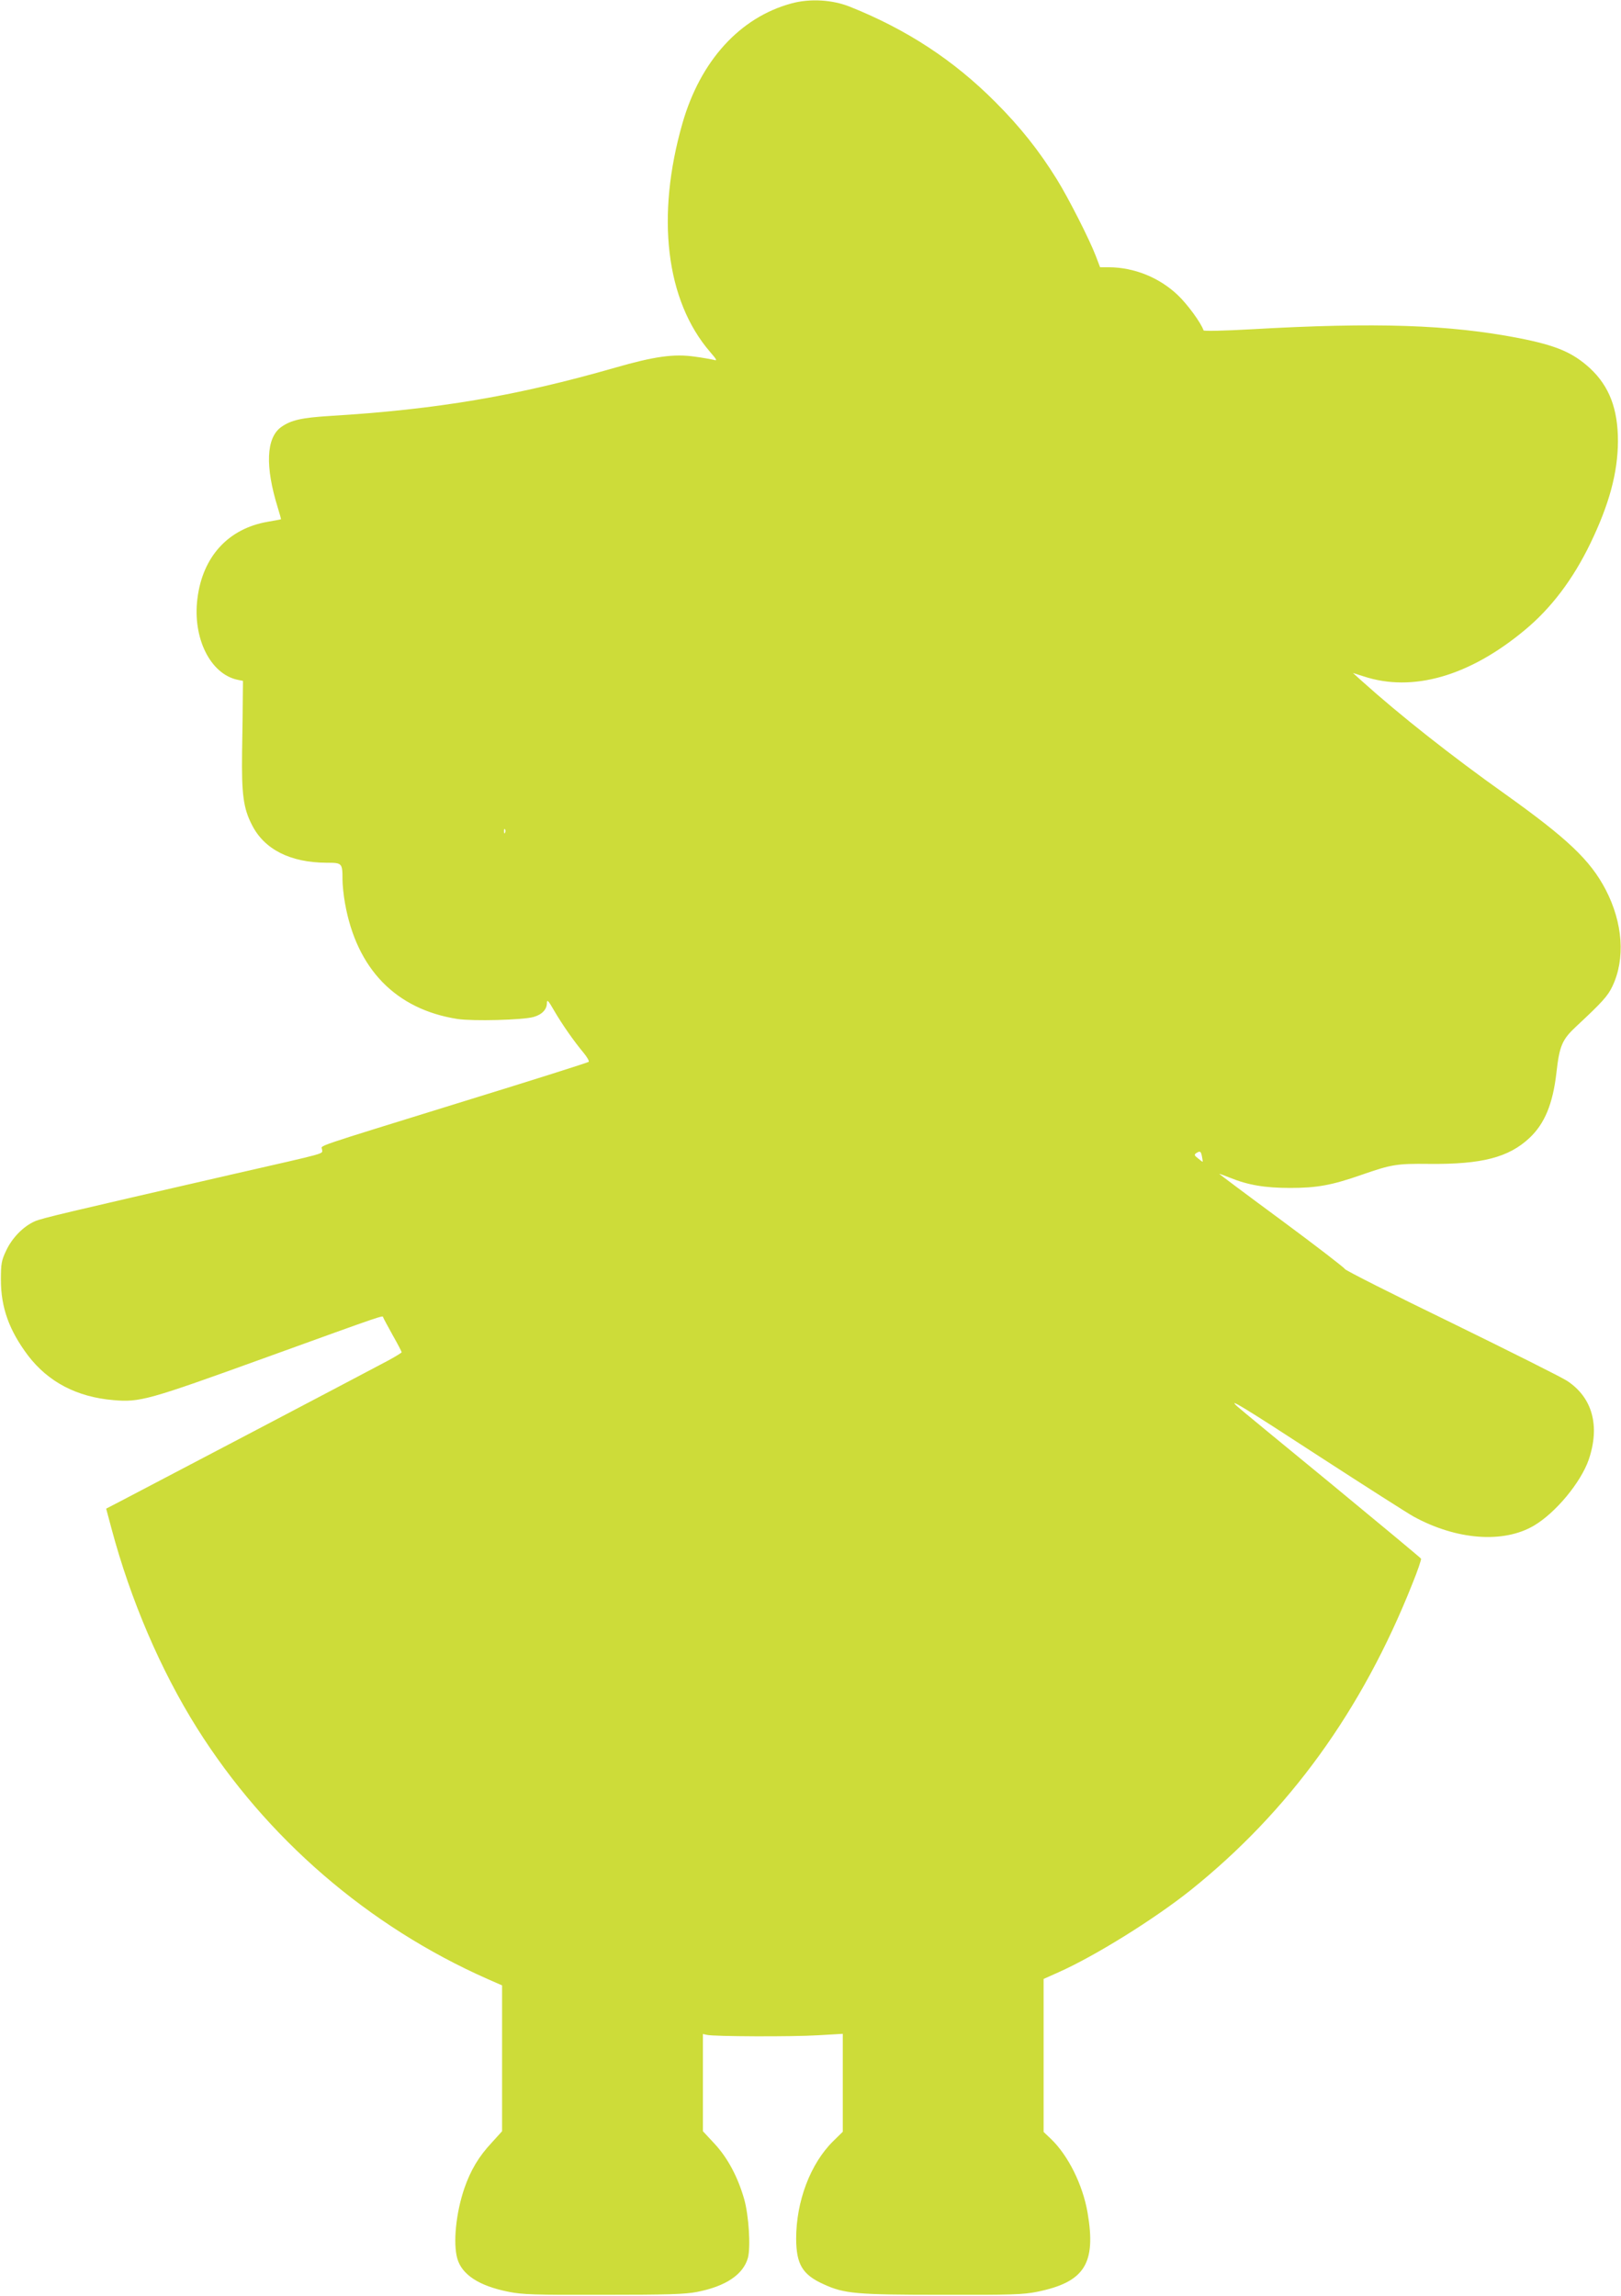
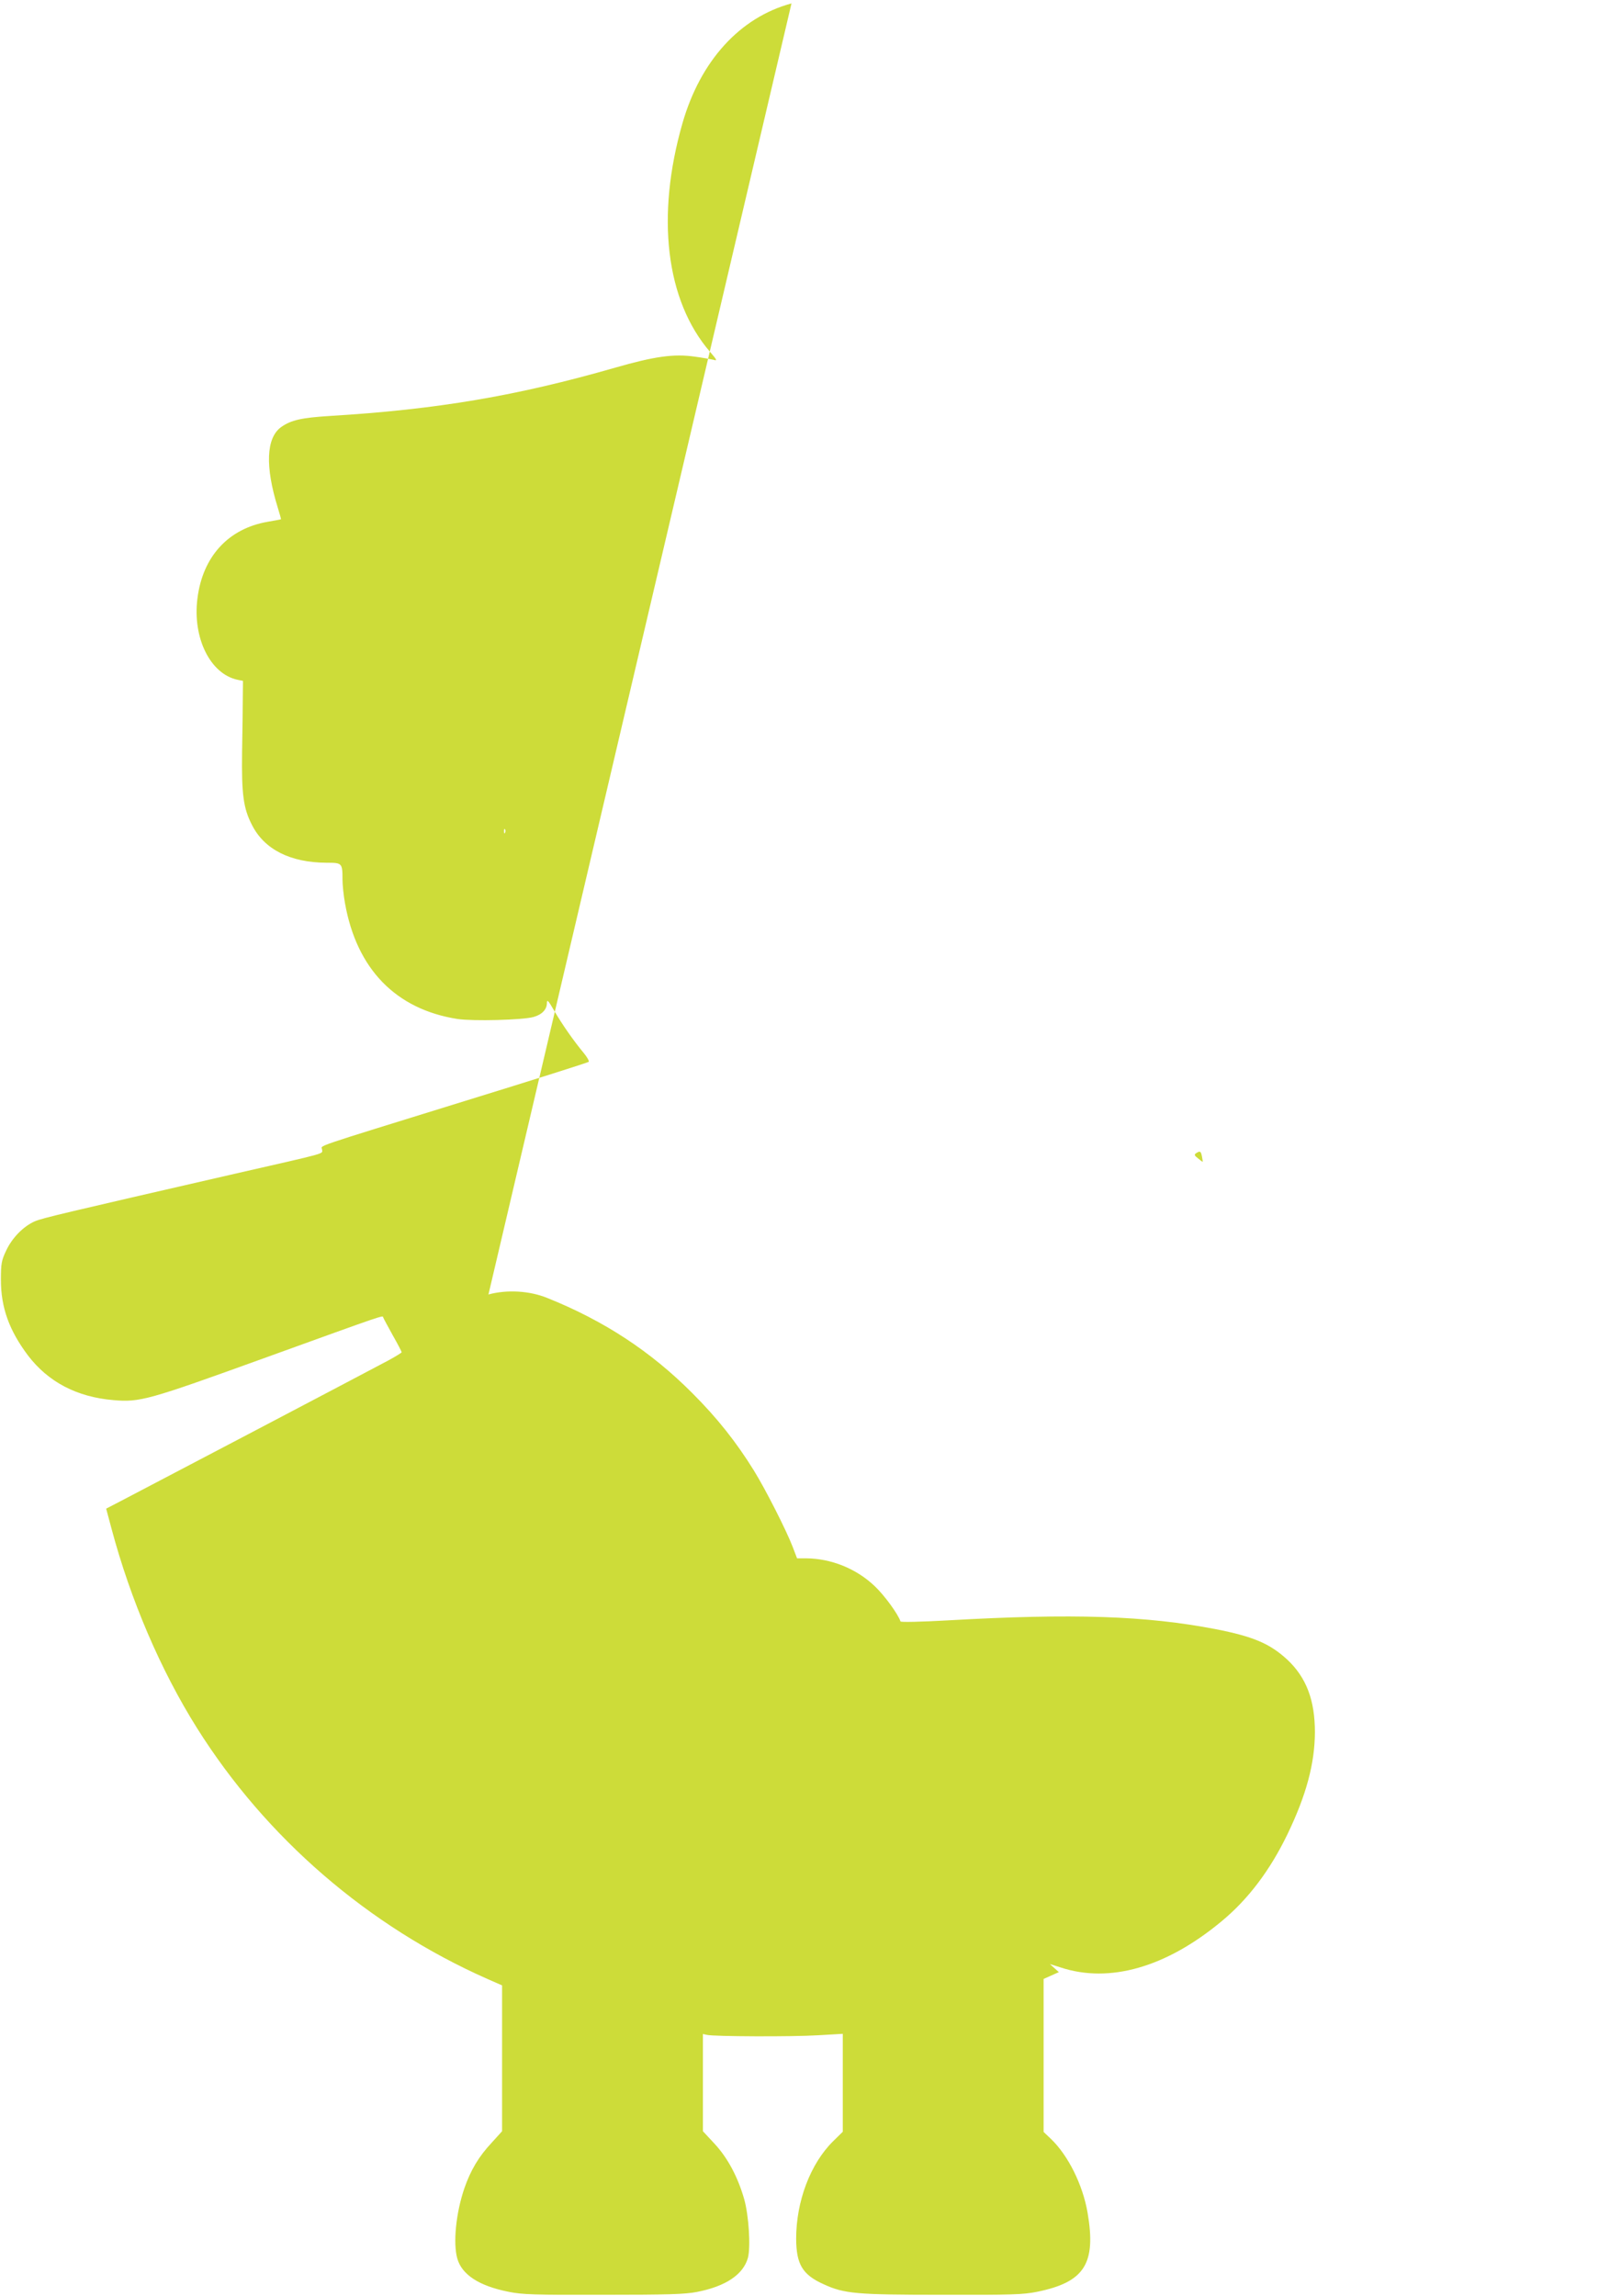
<svg xmlns="http://www.w3.org/2000/svg" version="1.0" width="904pt" height="1280pt" viewBox="0 0 904 1280" preserveAspectRatio="xMidYMid meet">
  <g transform="translate(0,1280) scale(0.1,-0.1)" fill="#cddc39" stroke="none">
-     <path d="M4414 12781 c-288 -78 -508 -320 -608 -668 -149 -519 -93 -989 154 -1275 39 -45 41 -51 20 -44 -14 3 -62 12 -108 18 -115 16 -223 1 -442 -62 -546 -157 -993 -233 -1590 -269 -159 -10 -217 -23 -272 -62 -84 -60 -90 -220 -19 -449 11 -35 19 -65 18 -65 -1 -1 -34 -7 -74 -14 -220 -38 -363 -194 -392 -428 -28 -220 72 -421 224 -453 l30 -6 -1 -94 c0 -52 -2 -189 -4 -305 -3 -233 7 -311 55 -404 69 -137 214 -210 416 -211 87 0 89 -1 89 -95 0 -27 6 -87 14 -131 65 -366 283 -591 627 -645 86 -13 363 -6 424 11 47 13 75 42 75 78 0 22 8 14 40 -42 46 -79 110 -170 164 -235 20 -24 33 -47 29 -51 -4 -4 -316 -103 -693 -219 -878 -272 -795 -244 -794 -270 1 -26 44 -14 -491 -136 -945 -217 -1069 -246 -1111 -264 -65 -29 -127 -93 -160 -164 -26 -55 -29 -73 -29 -162 0 -155 46 -282 151 -422 113 -148 273 -232 477 -249 147 -13 195 1 837 233 694 251 663 240 667 228 2 -6 26 -50 53 -99 28 -49 50 -92 50 -95 0 -3 -33 -23 -73 -45 -110 -59 -1401 -737 -1494 -785 l-81 -42 30 -112 c106 -397 274 -789 477 -1112 385 -612 953 -1103 1619 -1398 l82 -36 0 -407 0 -406 -57 -63 c-73 -78 -118 -153 -154 -257 -46 -136 -63 -302 -39 -389 25 -90 120 -153 285 -186 79 -16 143 -18 530 -17 361 0 455 3 522 16 160 31 258 97 284 190 16 61 5 236 -21 328 -35 122 -91 228 -164 307 l-66 71 0 271 0 271 23 -5 c36 -9 471 -11 620 -2 l137 8 0 -273 0 -273 -53 -52 c-128 -126 -207 -336 -207 -545 1 -142 35 -200 153 -253 115 -53 181 -59 662 -59 387 -1 451 1 530 17 264 54 329 157 280 442 -27 155 -108 318 -204 410 l-41 39 0 426 0 427 85 38 c204 91 533 296 735 457 549 440 955 1000 1236 1707 30 73 51 137 49 141 -3 5 -228 192 -501 417 -273 224 -509 418 -523 431 -62 56 36 -4 466 -284 250 -162 482 -310 516 -329 239 -131 501 -151 671 -51 121 71 262 241 306 368 64 188 21 346 -120 439 -30 20 -322 166 -647 325 -326 158 -593 293 -593 299 0 5 -158 127 -350 269 -193 142 -350 260 -350 261 0 2 26 -8 59 -21 101 -41 195 -57 336 -57 150 0 232 15 398 73 167 58 195 63 377 61 294 -3 444 36 560 145 84 79 130 189 150 364 17 151 32 185 113 260 143 133 174 168 199 221 73 153 59 354 -38 540 -86 164 -213 284 -559 531 -299 212 -591 443 -800 631 l-50 45 60 -19 c273 -90 589 1 897 257 149 123 271 285 368 486 105 218 152 393 153 568 0 180 -48 306 -155 406 -97 89 -189 128 -398 169 -389 75 -795 89 -1495 49 -143 -8 -261 -11 -263 -6 -14 42 -90 146 -144 197 -103 98 -243 154 -383 155 l-50 0 -24 63 c-35 92 -153 324 -217 427 -98 158 -203 291 -343 431 -232 233 -493 404 -810 531 -99 40 -224 47 -327 19z m-1597 -4623 c-3 -8 -6 -5 -6 6 -1 11 2 17 5 13 3 -3 4 -12 1 -19z m3886 -1805 c3 -16 5 -29 4 -30 -1 -1 -13 8 -26 19 -21 16 -22 21 -10 29 22 14 26 11 32 -18z" />
+     <path d="M4414 12781 c-288 -78 -508 -320 -608 -668 -149 -519 -93 -989 154 -1275 39 -45 41 -51 20 -44 -14 3 -62 12 -108 18 -115 16 -223 1 -442 -62 -546 -157 -993 -233 -1590 -269 -159 -10 -217 -23 -272 -62 -84 -60 -90 -220 -19 -449 11 -35 19 -65 18 -65 -1 -1 -34 -7 -74 -14 -220 -38 -363 -194 -392 -428 -28 -220 72 -421 224 -453 l30 -6 -1 -94 c0 -52 -2 -189 -4 -305 -3 -233 7 -311 55 -404 69 -137 214 -210 416 -211 87 0 89 -1 89 -95 0 -27 6 -87 14 -131 65 -366 283 -591 627 -645 86 -13 363 -6 424 11 47 13 75 42 75 78 0 22 8 14 40 -42 46 -79 110 -170 164 -235 20 -24 33 -47 29 -51 -4 -4 -316 -103 -693 -219 -878 -272 -795 -244 -794 -270 1 -26 44 -14 -491 -136 -945 -217 -1069 -246 -1111 -264 -65 -29 -127 -93 -160 -164 -26 -55 -29 -73 -29 -162 0 -155 46 -282 151 -422 113 -148 273 -232 477 -249 147 -13 195 1 837 233 694 251 663 240 667 228 2 -6 26 -50 53 -99 28 -49 50 -92 50 -95 0 -3 -33 -23 -73 -45 -110 -59 -1401 -737 -1494 -785 l-81 -42 30 -112 c106 -397 274 -789 477 -1112 385 -612 953 -1103 1619 -1398 l82 -36 0 -407 0 -406 -57 -63 c-73 -78 -118 -153 -154 -257 -46 -136 -63 -302 -39 -389 25 -90 120 -153 285 -186 79 -16 143 -18 530 -17 361 0 455 3 522 16 160 31 258 97 284 190 16 61 5 236 -21 328 -35 122 -91 228 -164 307 l-66 71 0 271 0 271 23 -5 c36 -9 471 -11 620 -2 l137 8 0 -273 0 -273 -53 -52 c-128 -126 -207 -336 -207 -545 1 -142 35 -200 153 -253 115 -53 181 -59 662 -59 387 -1 451 1 530 17 264 54 329 157 280 442 -27 155 -108 318 -204 410 l-41 39 0 426 0 427 85 38 l-50 45 60 -19 c273 -90 589 1 897 257 149 123 271 285 368 486 105 218 152 393 153 568 0 180 -48 306 -155 406 -97 89 -189 128 -398 169 -389 75 -795 89 -1495 49 -143 -8 -261 -11 -263 -6 -14 42 -90 146 -144 197 -103 98 -243 154 -383 155 l-50 0 -24 63 c-35 92 -153 324 -217 427 -98 158 -203 291 -343 431 -232 233 -493 404 -810 531 -99 40 -224 47 -327 19z m-1597 -4623 c-3 -8 -6 -5 -6 6 -1 11 2 17 5 13 3 -3 4 -12 1 -19z m3886 -1805 c3 -16 5 -29 4 -30 -1 -1 -13 8 -26 19 -21 16 -22 21 -10 29 22 14 26 11 32 -18z" />
  </g>
</svg>